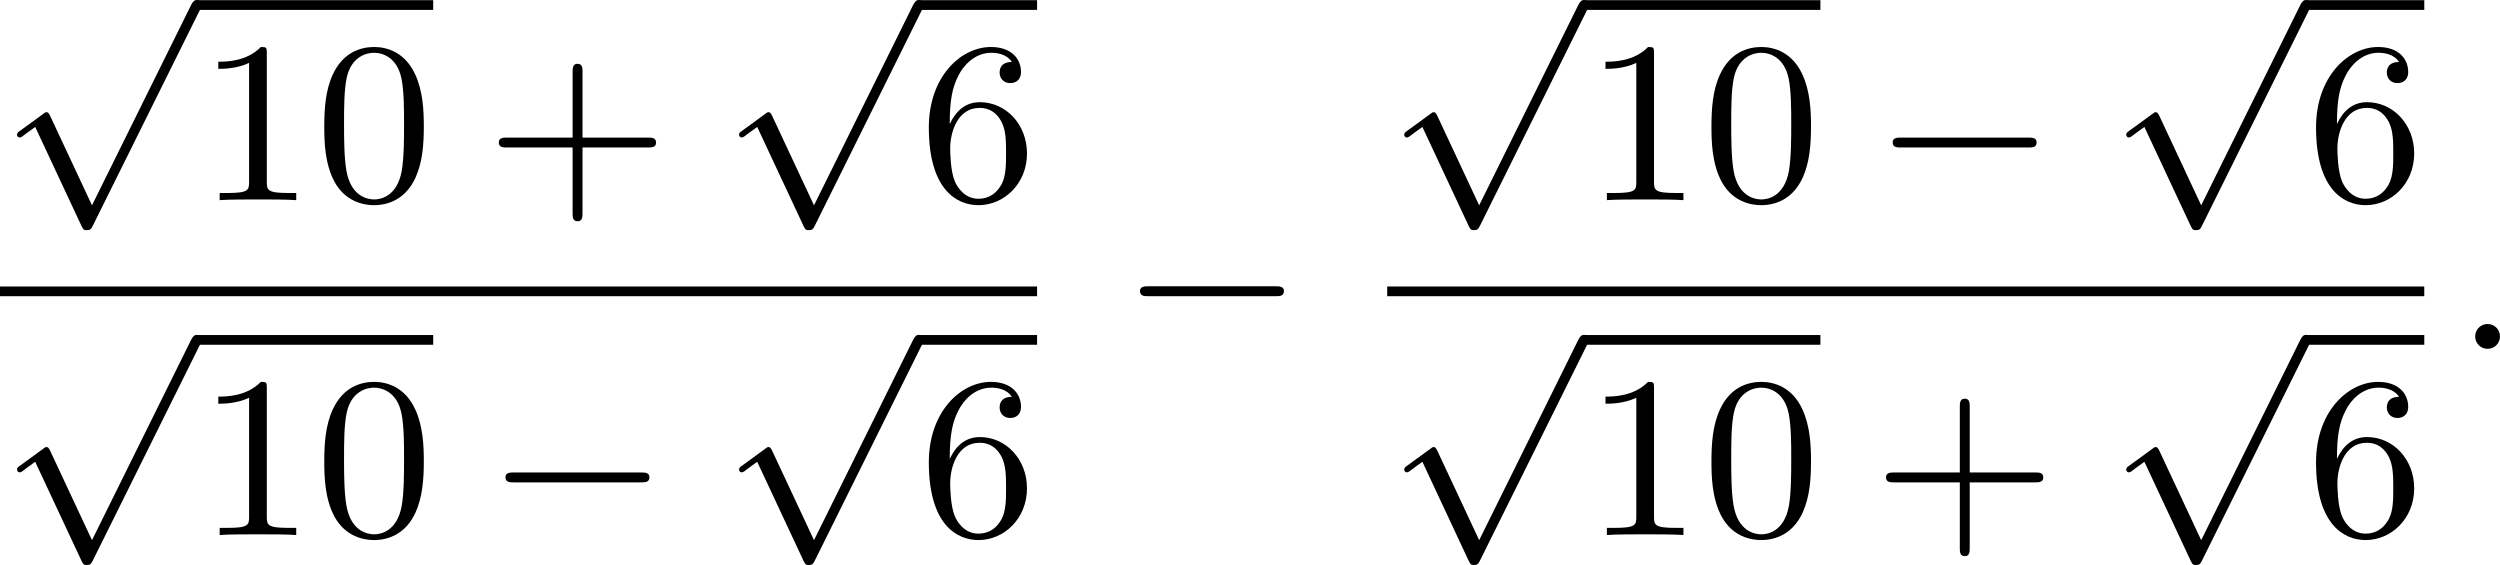
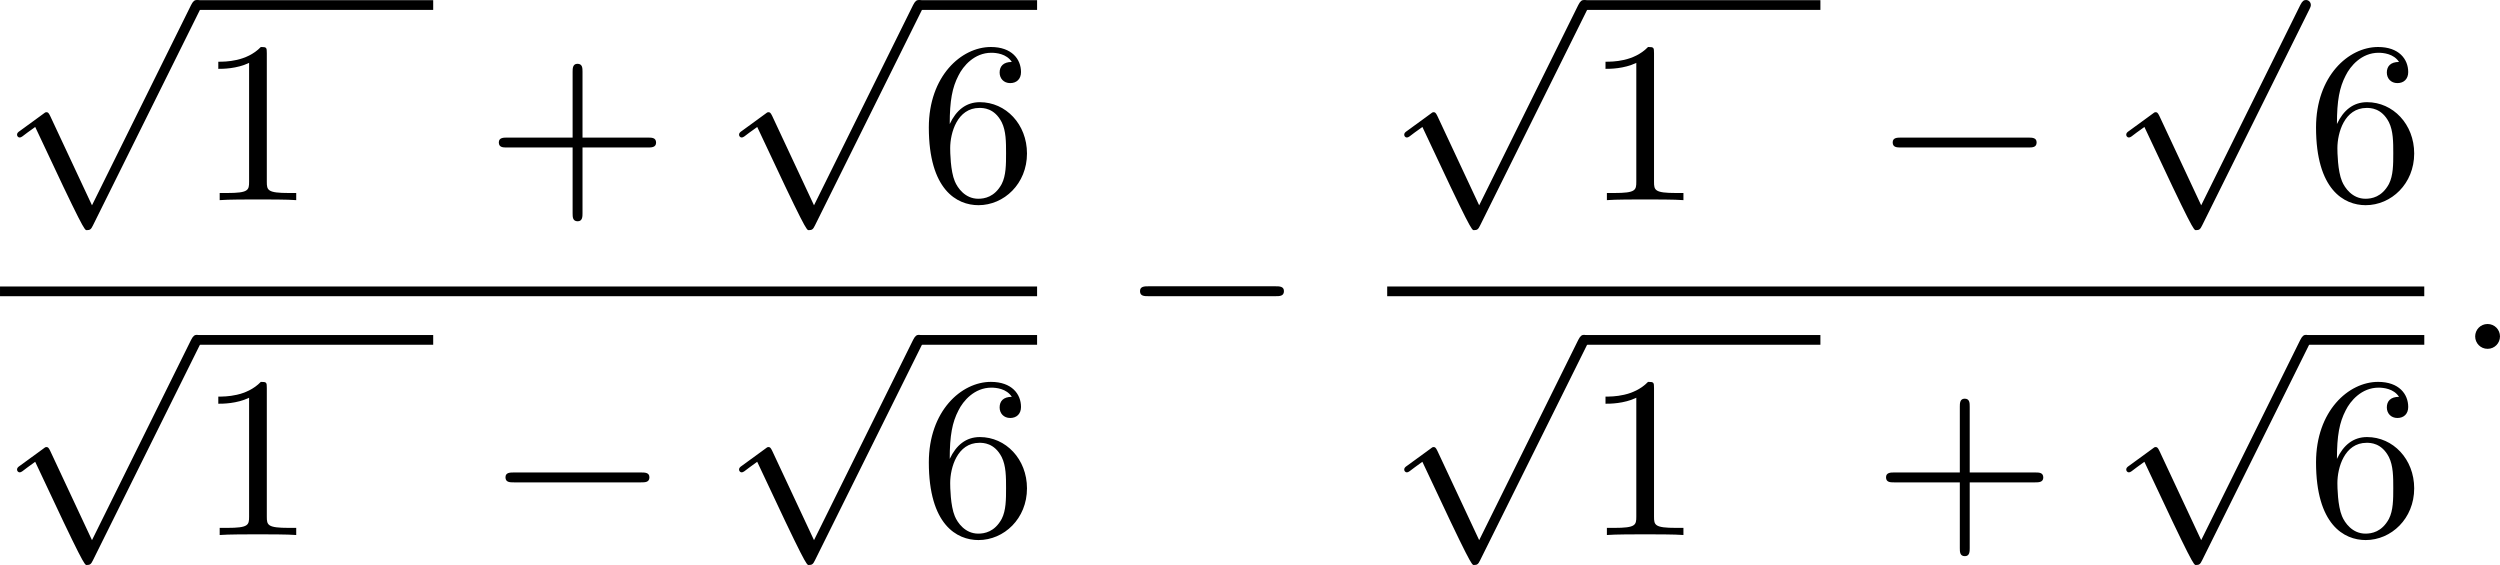
<svg xmlns="http://www.w3.org/2000/svg" xmlns:xlink="http://www.w3.org/1999/xlink" version="1.1" width="194.996pt" height="44.069pt" viewBox="20.817 126.272 194.996 44.069">
  <defs>
    <path id="g1-58" d="M1.757-.484C1.757-.744 1.551-.968 1.273-.968S.789-.744 .789-.484S.995 0 1.273 0S1.757-.224 1.757-.484Z" />
    <path id="g0-0" d="M6.052-2.053C6.214-2.053 6.384-2.053 6.384-2.251C6.384-2.439 6.205-2.439 6.052-2.439H1.103C.95-2.439 .771-2.439 .771-2.251C.771-2.053 .941-2.053 1.103-2.053H6.052Z" />
-     <path id="g0-112" d="M3.587 7.621L1.955 4.133C1.892 3.999 1.856 3.99 1.811 3.99S1.748 4.008 1.677 4.062L.78 4.716C.699 4.77 .664 4.806 .664 4.869C.664 4.905 .69 4.976 .771 4.976C.825 4.976 .879 4.932 1.076 4.779C1.157 4.725 1.273 4.636 1.372 4.564L3.183 8.437C3.255 8.59 3.3 8.59 3.38 8.59C3.515 8.59 3.551 8.554 3.622 8.41L7.801-.009C7.828-.063 7.864-.134 7.864-.188C7.864-.305 7.774-.386 7.675-.386C7.595-.386 7.532-.35 7.451-.188L3.587 7.621Z" />
+     <path id="g0-112" d="M3.587 7.621L1.955 4.133C1.892 3.999 1.856 3.99 1.811 3.99S1.748 4.008 1.677 4.062L.78 4.716C.699 4.77 .664 4.806 .664 4.869C.664 4.905 .69 4.976 .771 4.976C.825 4.976 .879 4.932 1.076 4.779C1.157 4.725 1.273 4.636 1.372 4.564C3.255 8.59 3.3 8.59 3.38 8.59C3.515 8.59 3.551 8.554 3.622 8.41L7.801-.009C7.828-.063 7.864-.134 7.864-.188C7.864-.305 7.774-.386 7.675-.386C7.595-.386 7.532-.35 7.451-.188L3.587 7.621Z" />
    <path id="g3-43" d="M6.33-2.053C6.456-2.053 6.644-2.053 6.644-2.242C6.644-2.439 6.474-2.439 6.33-2.439H3.775V-5.003C3.775-5.147 3.775-5.317 3.578-5.317C3.389-5.317 3.389-5.129 3.389-5.003V-2.439H.825C.699-2.439 .511-2.439 .511-2.251C.511-2.053 .681-2.053 .825-2.053H3.389V.511C3.389 .655 3.389 .825 3.587 .825C3.775 .825 3.775 .637 3.775 .511V-2.053H6.33Z" />
-     <path id="g3-48" d="M4.241-2.869C4.241-3.47 4.214-4.241 3.9-4.914C3.506-5.756 2.824-5.972 2.304-5.972C1.766-5.972 1.085-5.756 .69-4.896C.403-4.277 .359-3.551 .359-2.869C.359-2.286 .377-1.417 .762-.708C1.184 .054 1.883 .197 2.295 .197C2.878 .197 3.542-.054 3.918-.879C4.187-1.479 4.241-2.152 4.241-2.869ZM2.304-.027C2.035-.027 1.39-.152 1.219-1.166C1.13-1.695 1.13-2.466 1.13-2.977C1.13-3.587 1.13-4.295 1.237-4.788C1.417-5.586 1.991-5.747 2.295-5.747C2.636-5.747 3.201-5.568 3.371-4.734C3.47-4.241 3.47-3.542 3.47-2.977C3.47-2.421 3.47-1.668 3.38-1.139C3.192-.117 2.529-.027 2.304-.027Z" />
    <path id="g3-49" d="M2.726-5.73C2.726-5.954 2.717-5.972 2.493-5.972C1.937-5.398 1.112-5.398 .834-5.398V-5.12C1.004-5.12 1.551-5.12 2.035-5.353V-.717C2.035-.386 2.008-.278 1.175-.278H.888V0C1.21-.027 2.008-.027 2.376-.027S3.551-.027 3.873 0V-.278H3.587C2.753-.278 2.726-.386 2.726-.717V-5.73Z" />
    <path id="g3-54" d="M1.201-2.968C1.201-3.882 1.3-4.394 1.542-4.86C1.722-5.227 2.161-5.747 2.824-5.747C3.004-5.747 3.416-5.712 3.622-5.389C3.291-5.389 3.147-5.218 3.147-4.976C3.147-4.743 3.309-4.564 3.56-4.564S3.981-4.725 3.981-4.994C3.981-5.496 3.622-5.972 2.806-5.972C1.65-5.972 .386-4.833 .386-2.833C.386-.403 1.479 .197 2.322 .197C3.318 .197 4.214-.637 4.214-1.82C4.214-2.959 3.389-3.82 2.376-3.82C1.838-3.82 1.453-3.506 1.201-2.968ZM2.313-.054C1.802-.054 1.506-.475 1.399-.735C1.228-1.139 1.219-1.883 1.219-2.026C1.219-2.627 1.497-3.596 2.358-3.596C2.502-3.596 2.941-3.596 3.228-3.04C3.398-2.699 3.398-2.26 3.398-1.829S3.398-.959 3.228-.628C2.95-.117 2.555-.054 2.313-.054Z" />
  </defs>
  <g id="page1" transform="matrix(2 0 0 2 0 0)">
    <use x="10.409" y="63.522" xlink:href="#g0-112" />
    <rect x="18.088" y="63.143" height=".379" width="9.215" />
    <use x="18.088" y="70.941" xlink:href="#g3-49" />
    <use x="22.696" y="70.941" xlink:href="#g3-48" />
    <use x="29.351" y="70.941" xlink:href="#g3-43" />
    <use x="38.567" y="63.522" xlink:href="#g0-112" />
    <rect x="46.246" y="63.143" height=".379" width="4.608" />
    <use x="46.246" y="70.941" xlink:href="#g3-54" />
    <rect x="10.409" y="74.309" height=".379" width="40.445" />
    <use x="10.409" y="76.581" xlink:href="#g0-112" />
    <rect x="18.088" y="76.202" height=".379" width="9.215" />
    <use x="18.088" y="84.001" xlink:href="#g3-49" />
    <use x="22.696" y="84.001" xlink:href="#g3-48" />
    <use x="29.351" y="84.001" xlink:href="#g0-0" />
    <use x="38.567" y="76.581" xlink:href="#g0-112" />
    <rect x="46.246" y="76.202" height=".379" width="4.608" />
    <use x="46.246" y="84.001" xlink:href="#g3-54" />
    <use x="54.097" y="76.74" xlink:href="#g0-0" />
    <use x="64.508" y="63.522" xlink:href="#g0-112" />
    <rect x="72.188" y="63.143" height=".379" width="9.215" />
    <use x="72.188" y="70.941" xlink:href="#g3-49" />
    <use x="76.795" y="70.941" xlink:href="#g3-48" />
    <use x="83.451" y="70.941" xlink:href="#g0-0" />
    <use x="92.666" y="63.522" xlink:href="#g0-112" />
-     <rect x="100.346" y="63.143" height=".379" width="4.608" />
    <use x="100.346" y="70.941" xlink:href="#g3-54" />
    <rect x="64.508" y="74.309" height=".379" width="40.445" />
    <use x="64.508" y="76.581" xlink:href="#g0-112" />
    <rect x="72.188" y="76.202" height=".379" width="9.215" />
    <use x="72.188" y="84.001" xlink:href="#g3-49" />
    <use x="76.795" y="84.001" xlink:href="#g3-48" />
    <use x="83.451" y="84.001" xlink:href="#g3-43" />
    <use x="92.666" y="76.581" xlink:href="#g0-112" />
    <rect x="100.346" y="76.202" height=".379" width="4.608" />
    <use x="100.346" y="84.001" xlink:href="#g3-54" />
    <use x="106.149" y="76.74" xlink:href="#g1-58" />
  </g>
</svg>